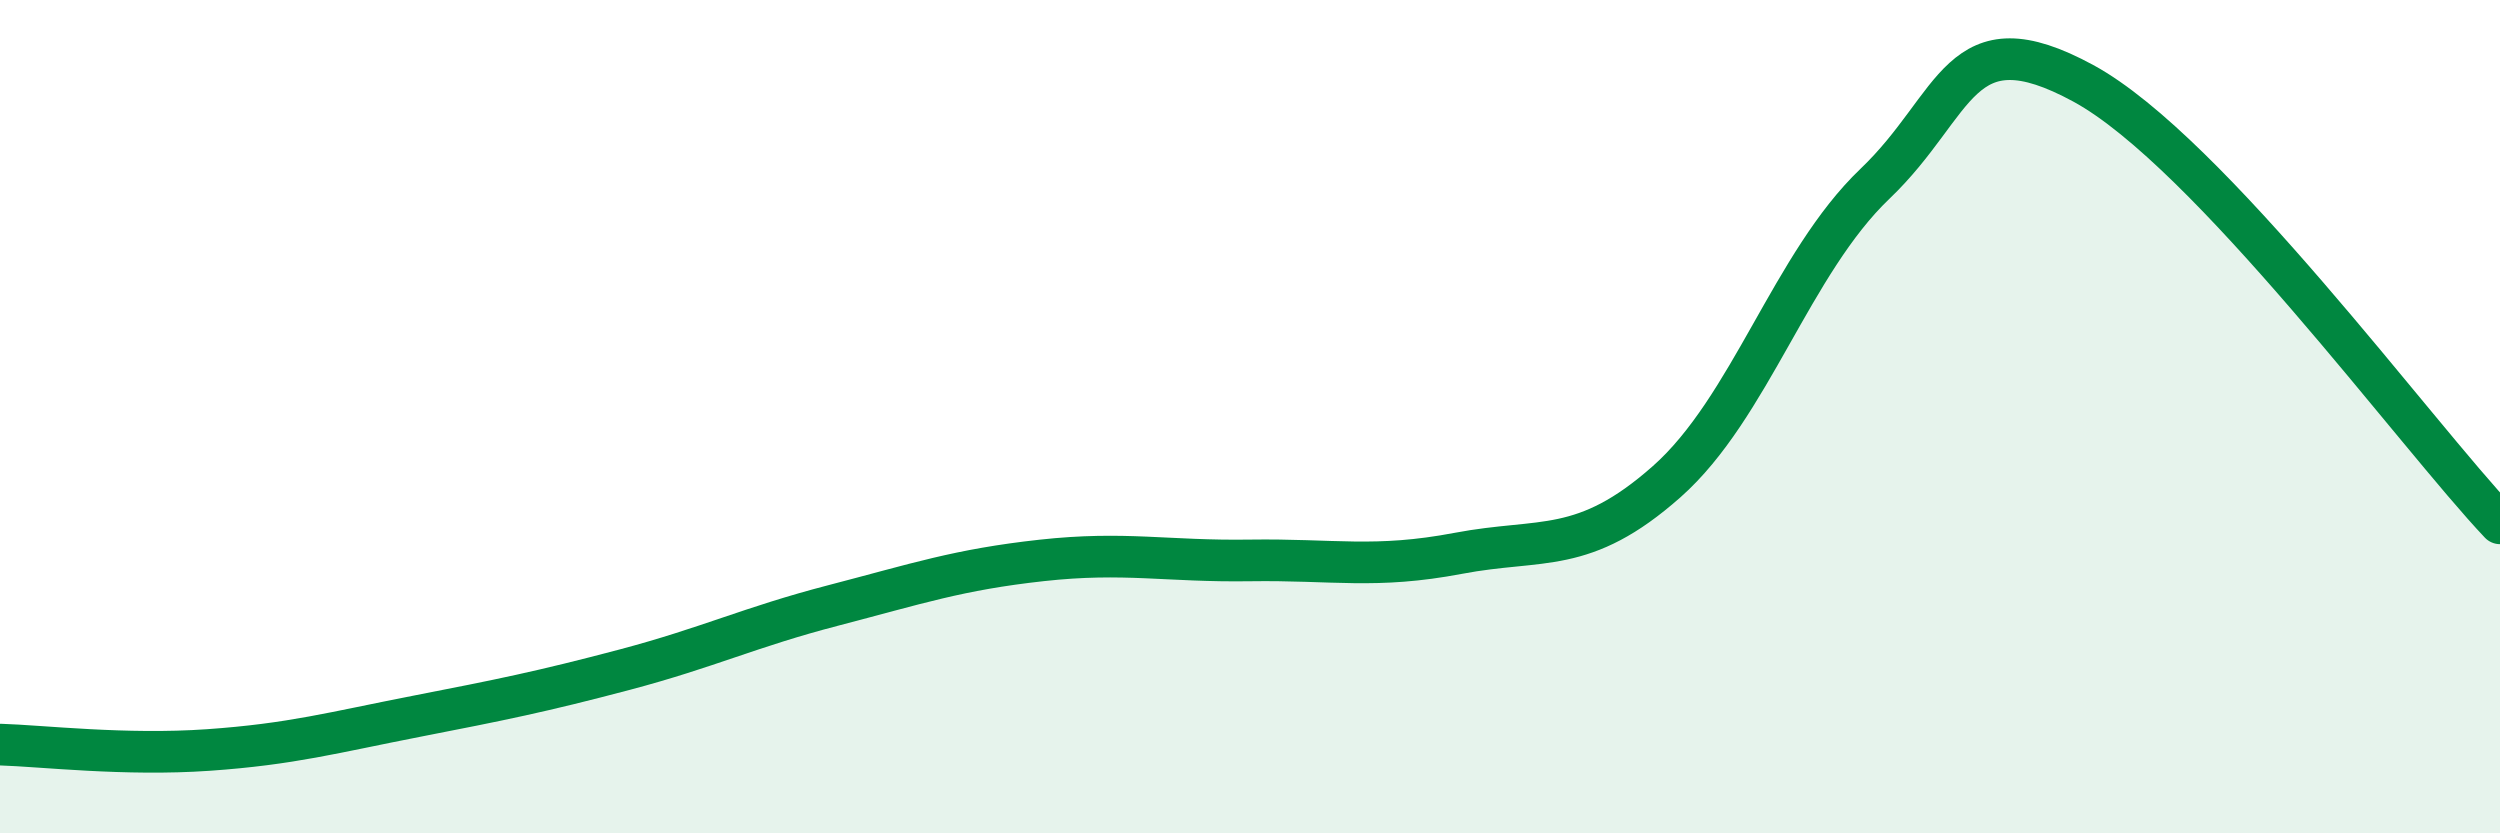
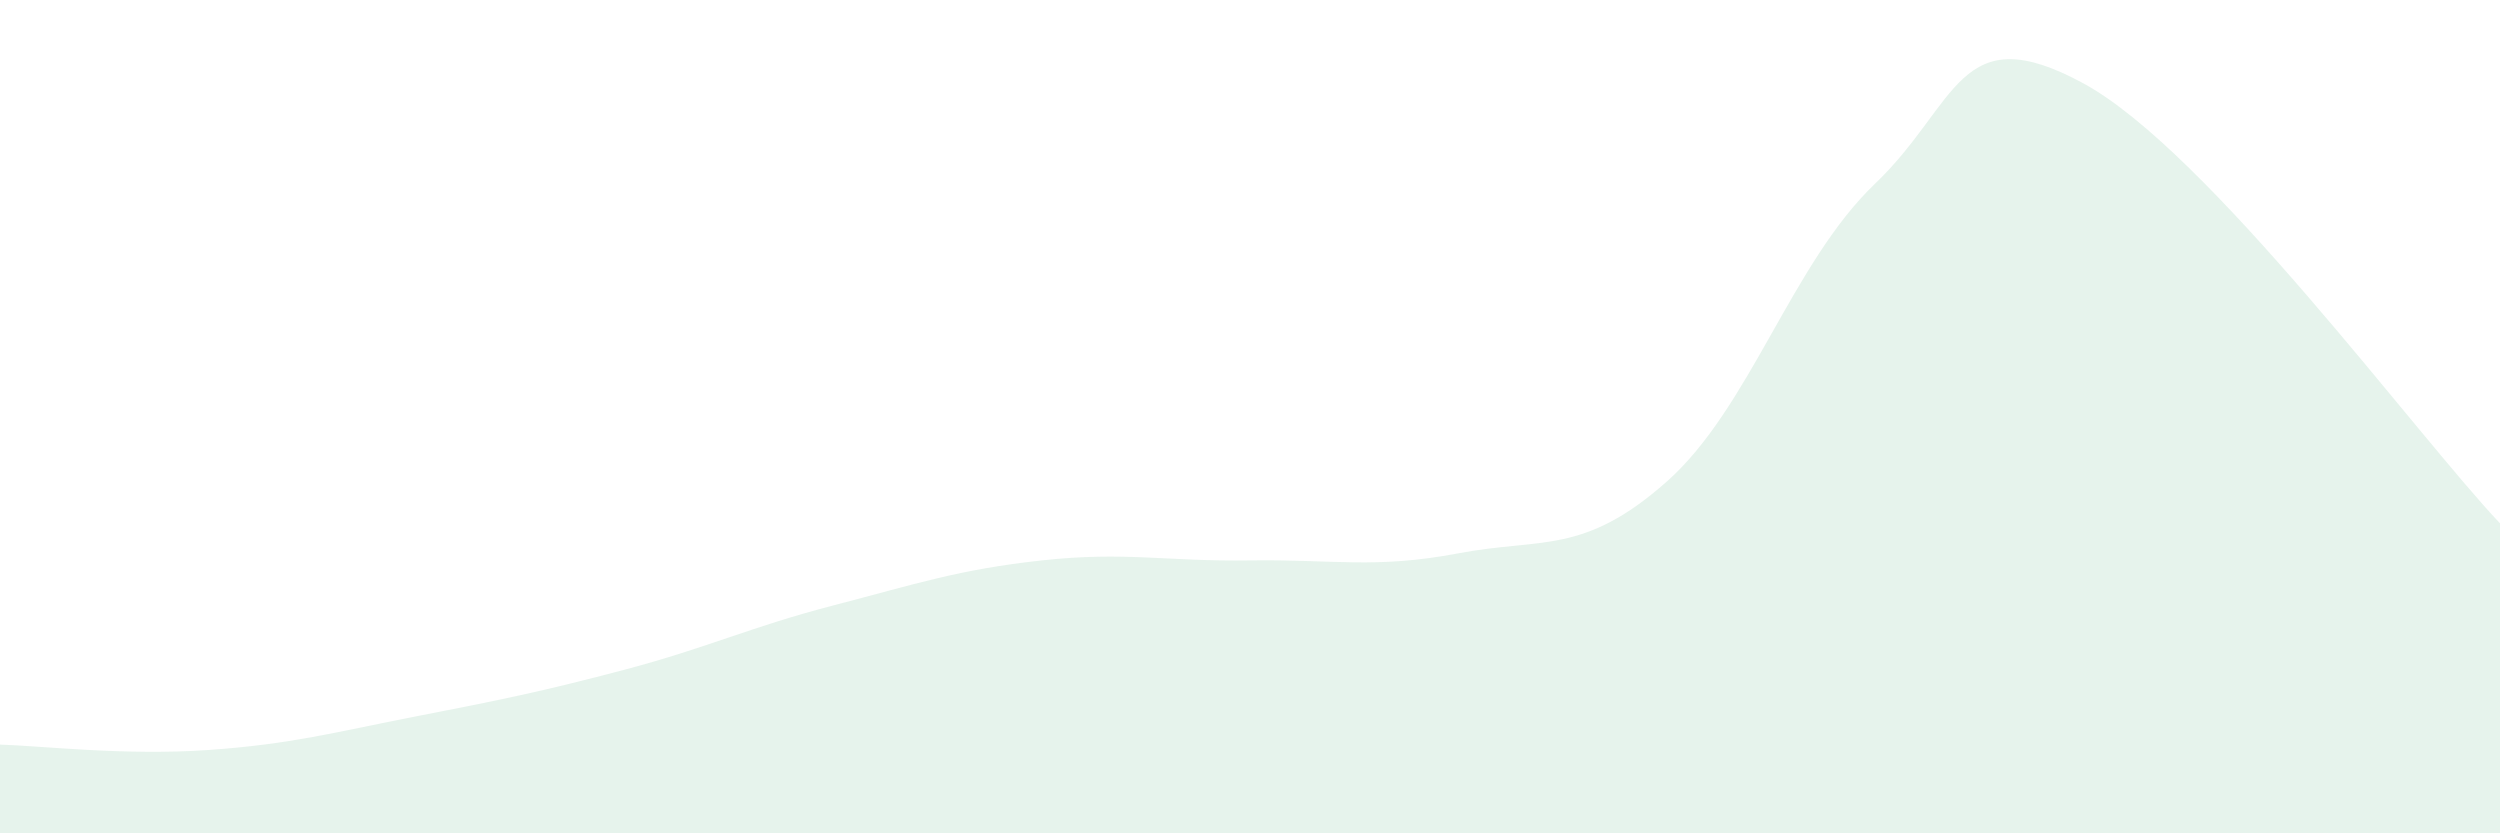
<svg xmlns="http://www.w3.org/2000/svg" width="60" height="20" viewBox="0 0 60 20">
  <path d="M 0,17.87 C 1,17.9 3,18.14 5,18 C 7,17.86 8,17.58 10,17.19 C 12,16.8 13,16.6 15,16.07 C 17,15.54 18,15.05 20,14.53 C 22,14.01 23,13.67 25,13.45 C 27,13.23 28,13.48 30,13.45 C 32,13.42 33,13.66 35,13.28 C 37,12.9 38,13.33 40,11.56 C 42,9.79 43,6.32 45,4.41 C 47,2.5 47,0.37 50,2 C 53,3.63 58,10.45 60,12.56L60 20L0 20Z" fill="#008740" opacity="0.1" stroke-linecap="round" stroke-linejoin="round" />
-   <path d="M 0,17.87 C 1,17.9 3,18.14 5,18 C 7,17.86 8,17.58 10,17.19 C 12,16.8 13,16.6 15,16.07 C 17,15.54 18,15.05 20,14.53 C 22,14.01 23,13.67 25,13.45 C 27,13.23 28,13.48 30,13.45 C 32,13.42 33,13.66 35,13.28 C 37,12.9 38,13.33 40,11.56 C 42,9.79 43,6.32 45,4.41 C 47,2.5 47,0.37 50,2 C 53,3.63 58,10.45 60,12.56" stroke="#008740" stroke-width="1" fill="none" stroke-linecap="round" stroke-linejoin="round" />
</svg>